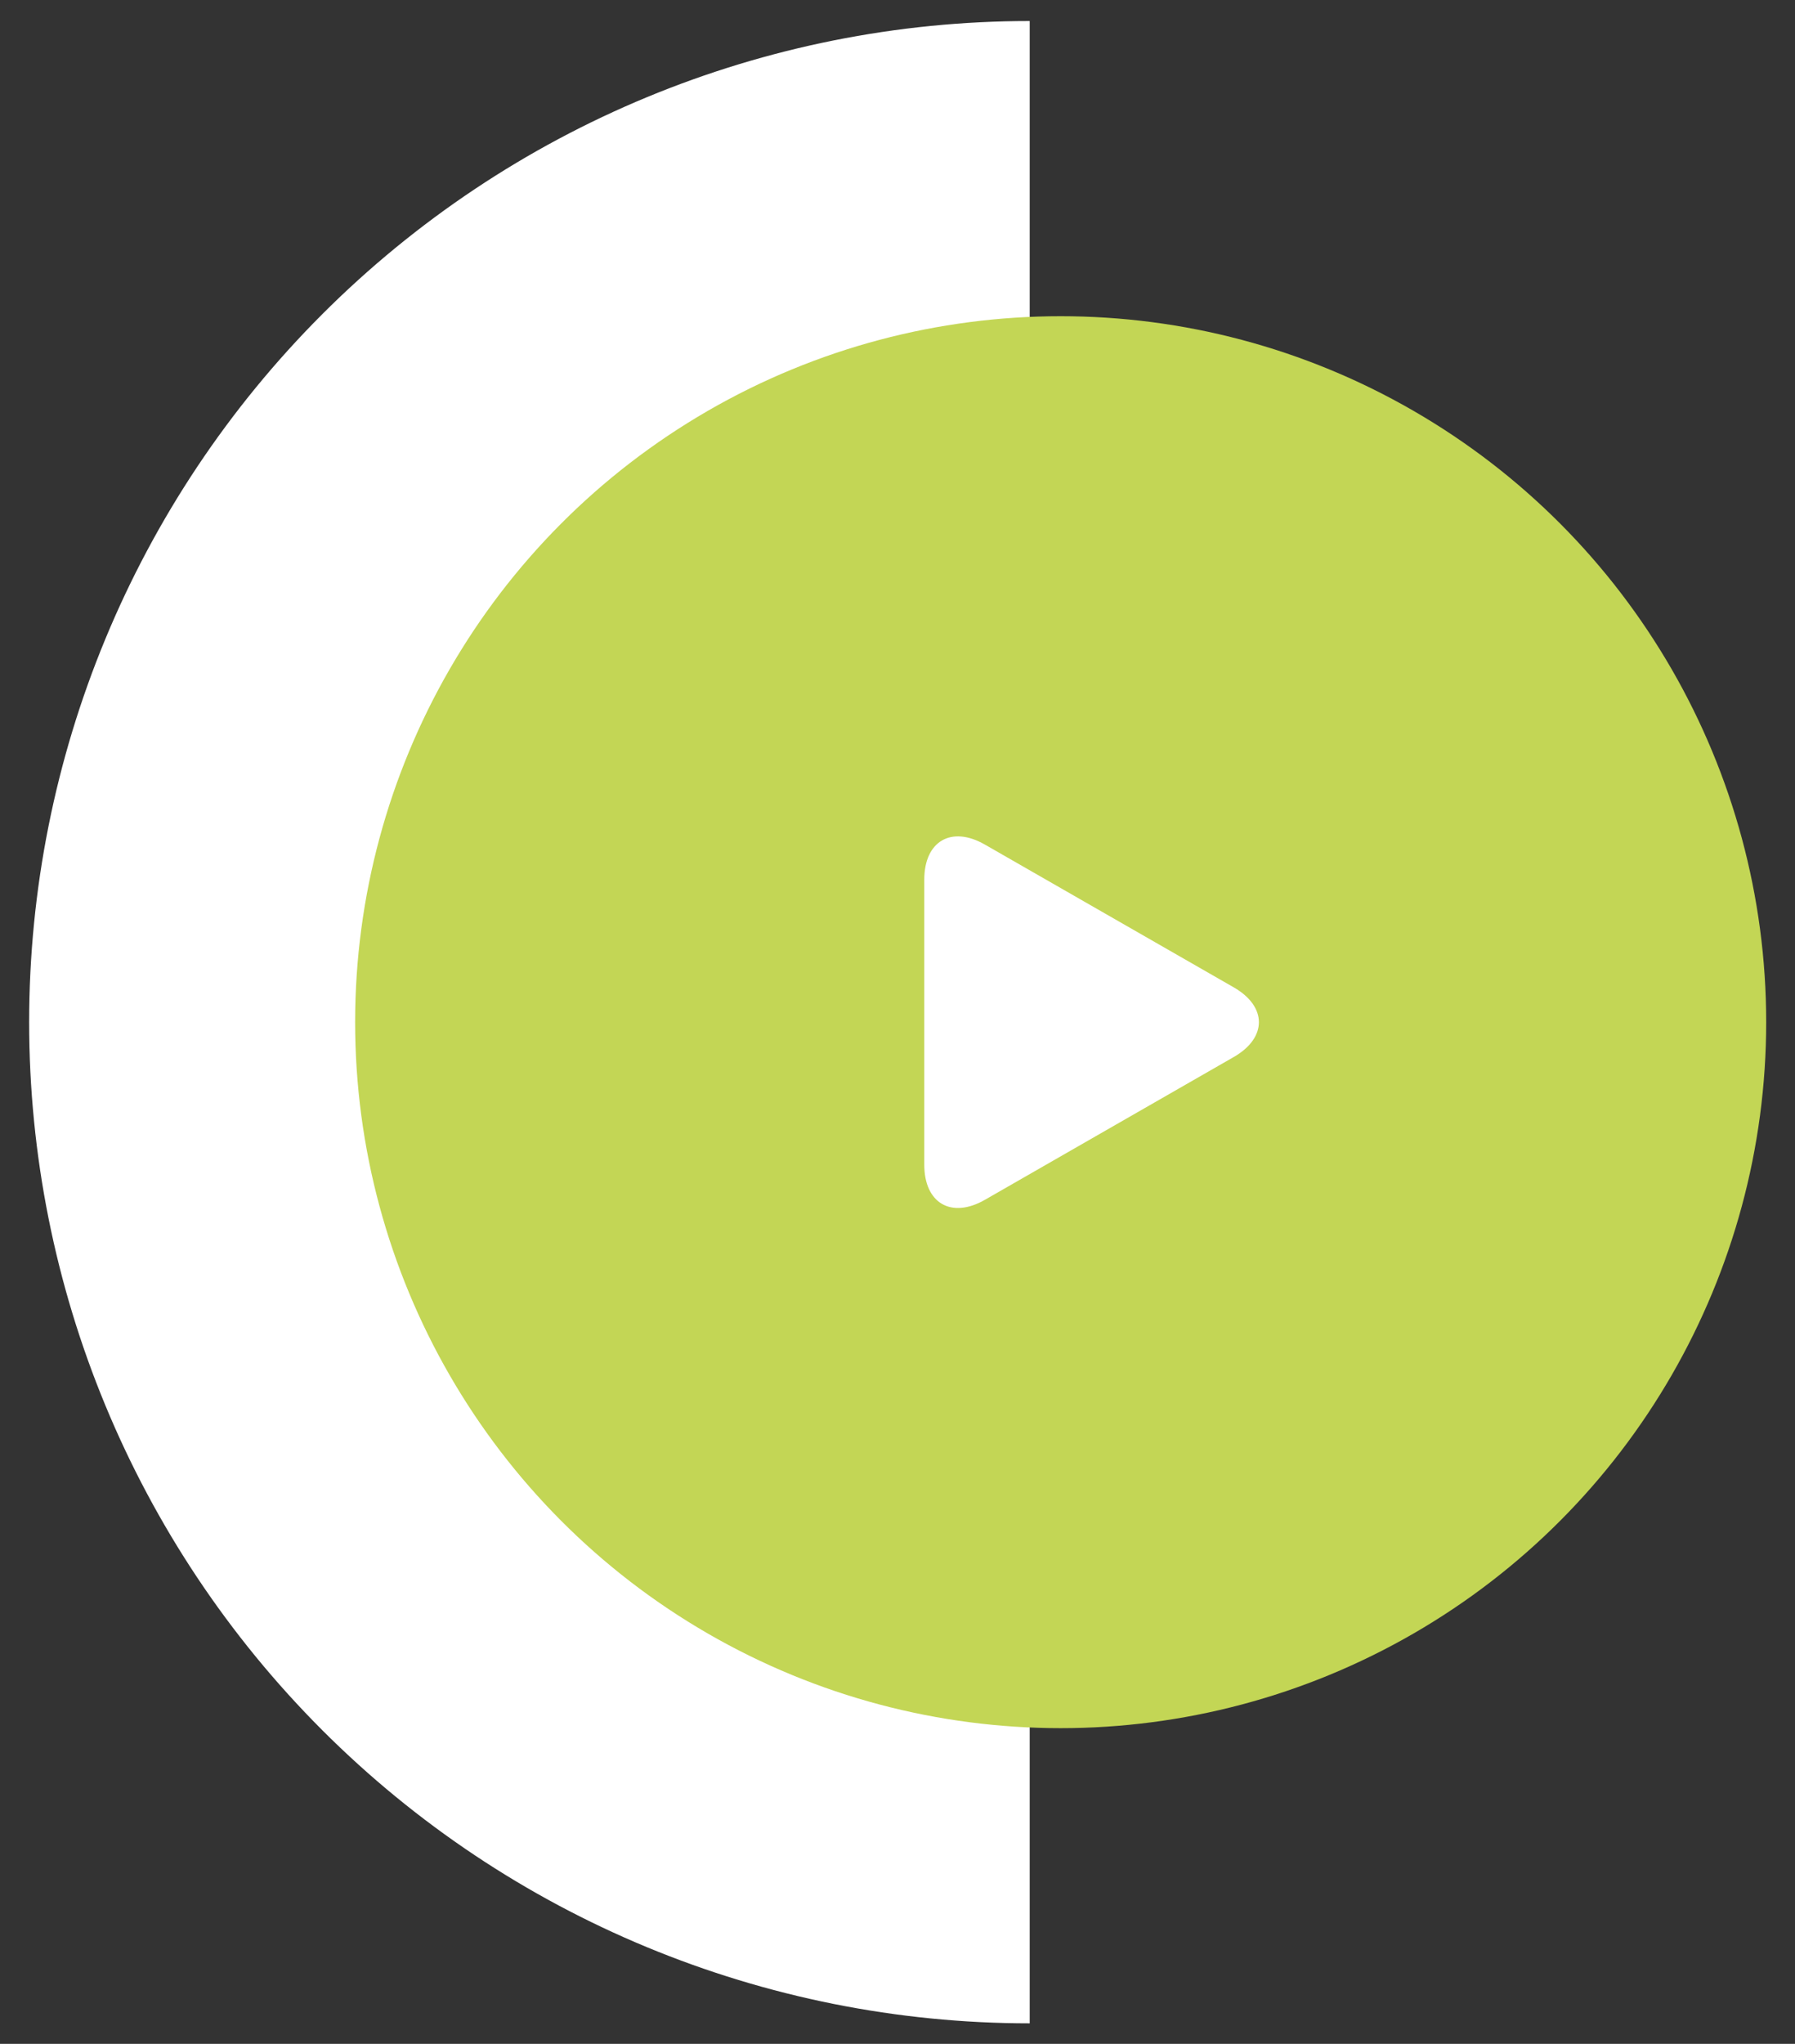
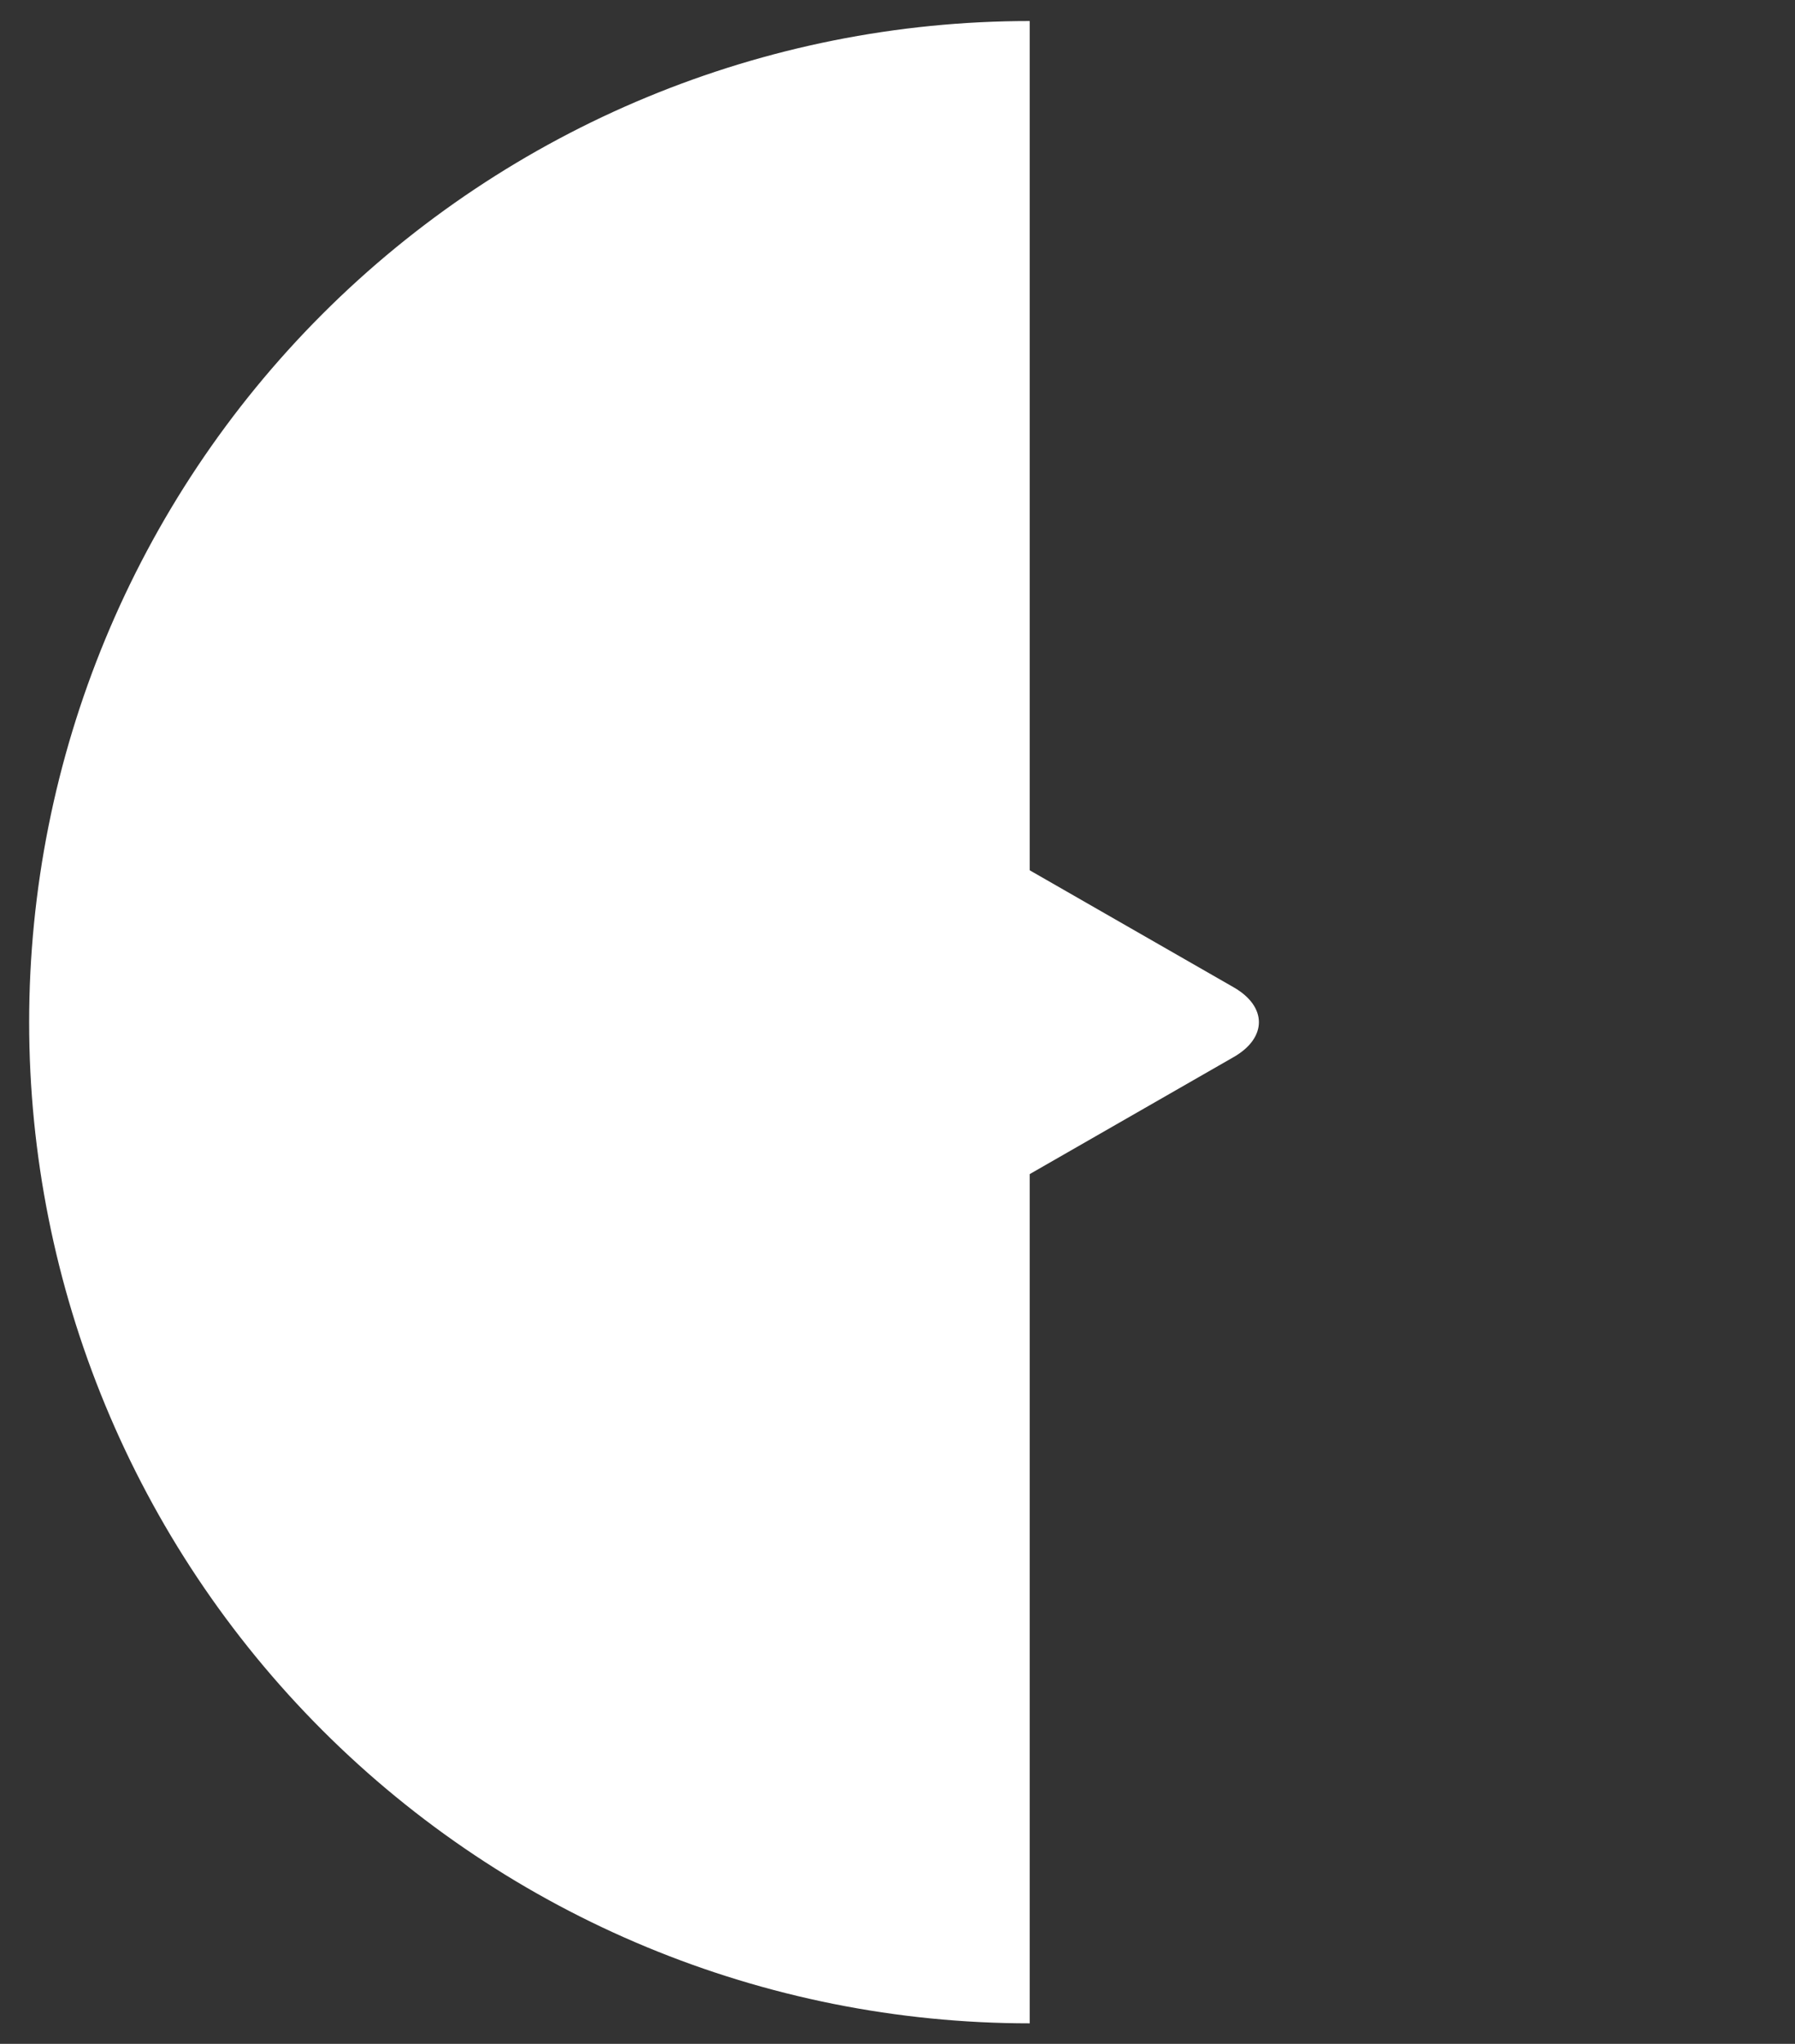
<svg xmlns="http://www.w3.org/2000/svg" width="58" height="66" viewBox="0 0 58 66" fill="none">
  <rect x="0" y="0" width="58" height="66" fill="#333333" stroke="none" />
  <path d="M33.272 0.679C24.698 0.679 16.474 4.085 10.411 10.148C4.349 16.211 0.942 24.434 0.942 33.008C0.942 41.582 4.349 49.805 10.411 55.868C16.474 61.931 24.698 65.337 33.272 65.337L33.272 33.008L33.272 0.679Z" fill="#ffffff" />
-   <circle cx="34.272" cy="33.008" r="22.797" fill="#C3D655" />
  <g clip-path="url(#clip0_1661_31)">
-     <path d="M31.824 27.273C30.742 26.652 29.865 27.16 29.865 28.407V37.608C29.865 38.856 30.742 39.364 31.824 38.744L39.866 34.132C40.948 33.511 40.948 32.505 39.866 31.884L31.824 27.273Z" fill="white" />
+     <path d="M31.824 27.273C30.742 26.652 29.865 27.16 29.865 28.407V37.608C29.865 38.856 30.742 39.364 31.824 38.744L39.866 34.132C40.948 33.511 40.948 32.505 39.866 31.884L31.824 27.273" fill="white" />
  </g>
  <defs>
    <clipPath id="clip0_1661_31">
      <rect width="12" height="12" fill="white" transform="translate(29.271 27.008)" />
    </clipPath>
  </defs>
</svg>